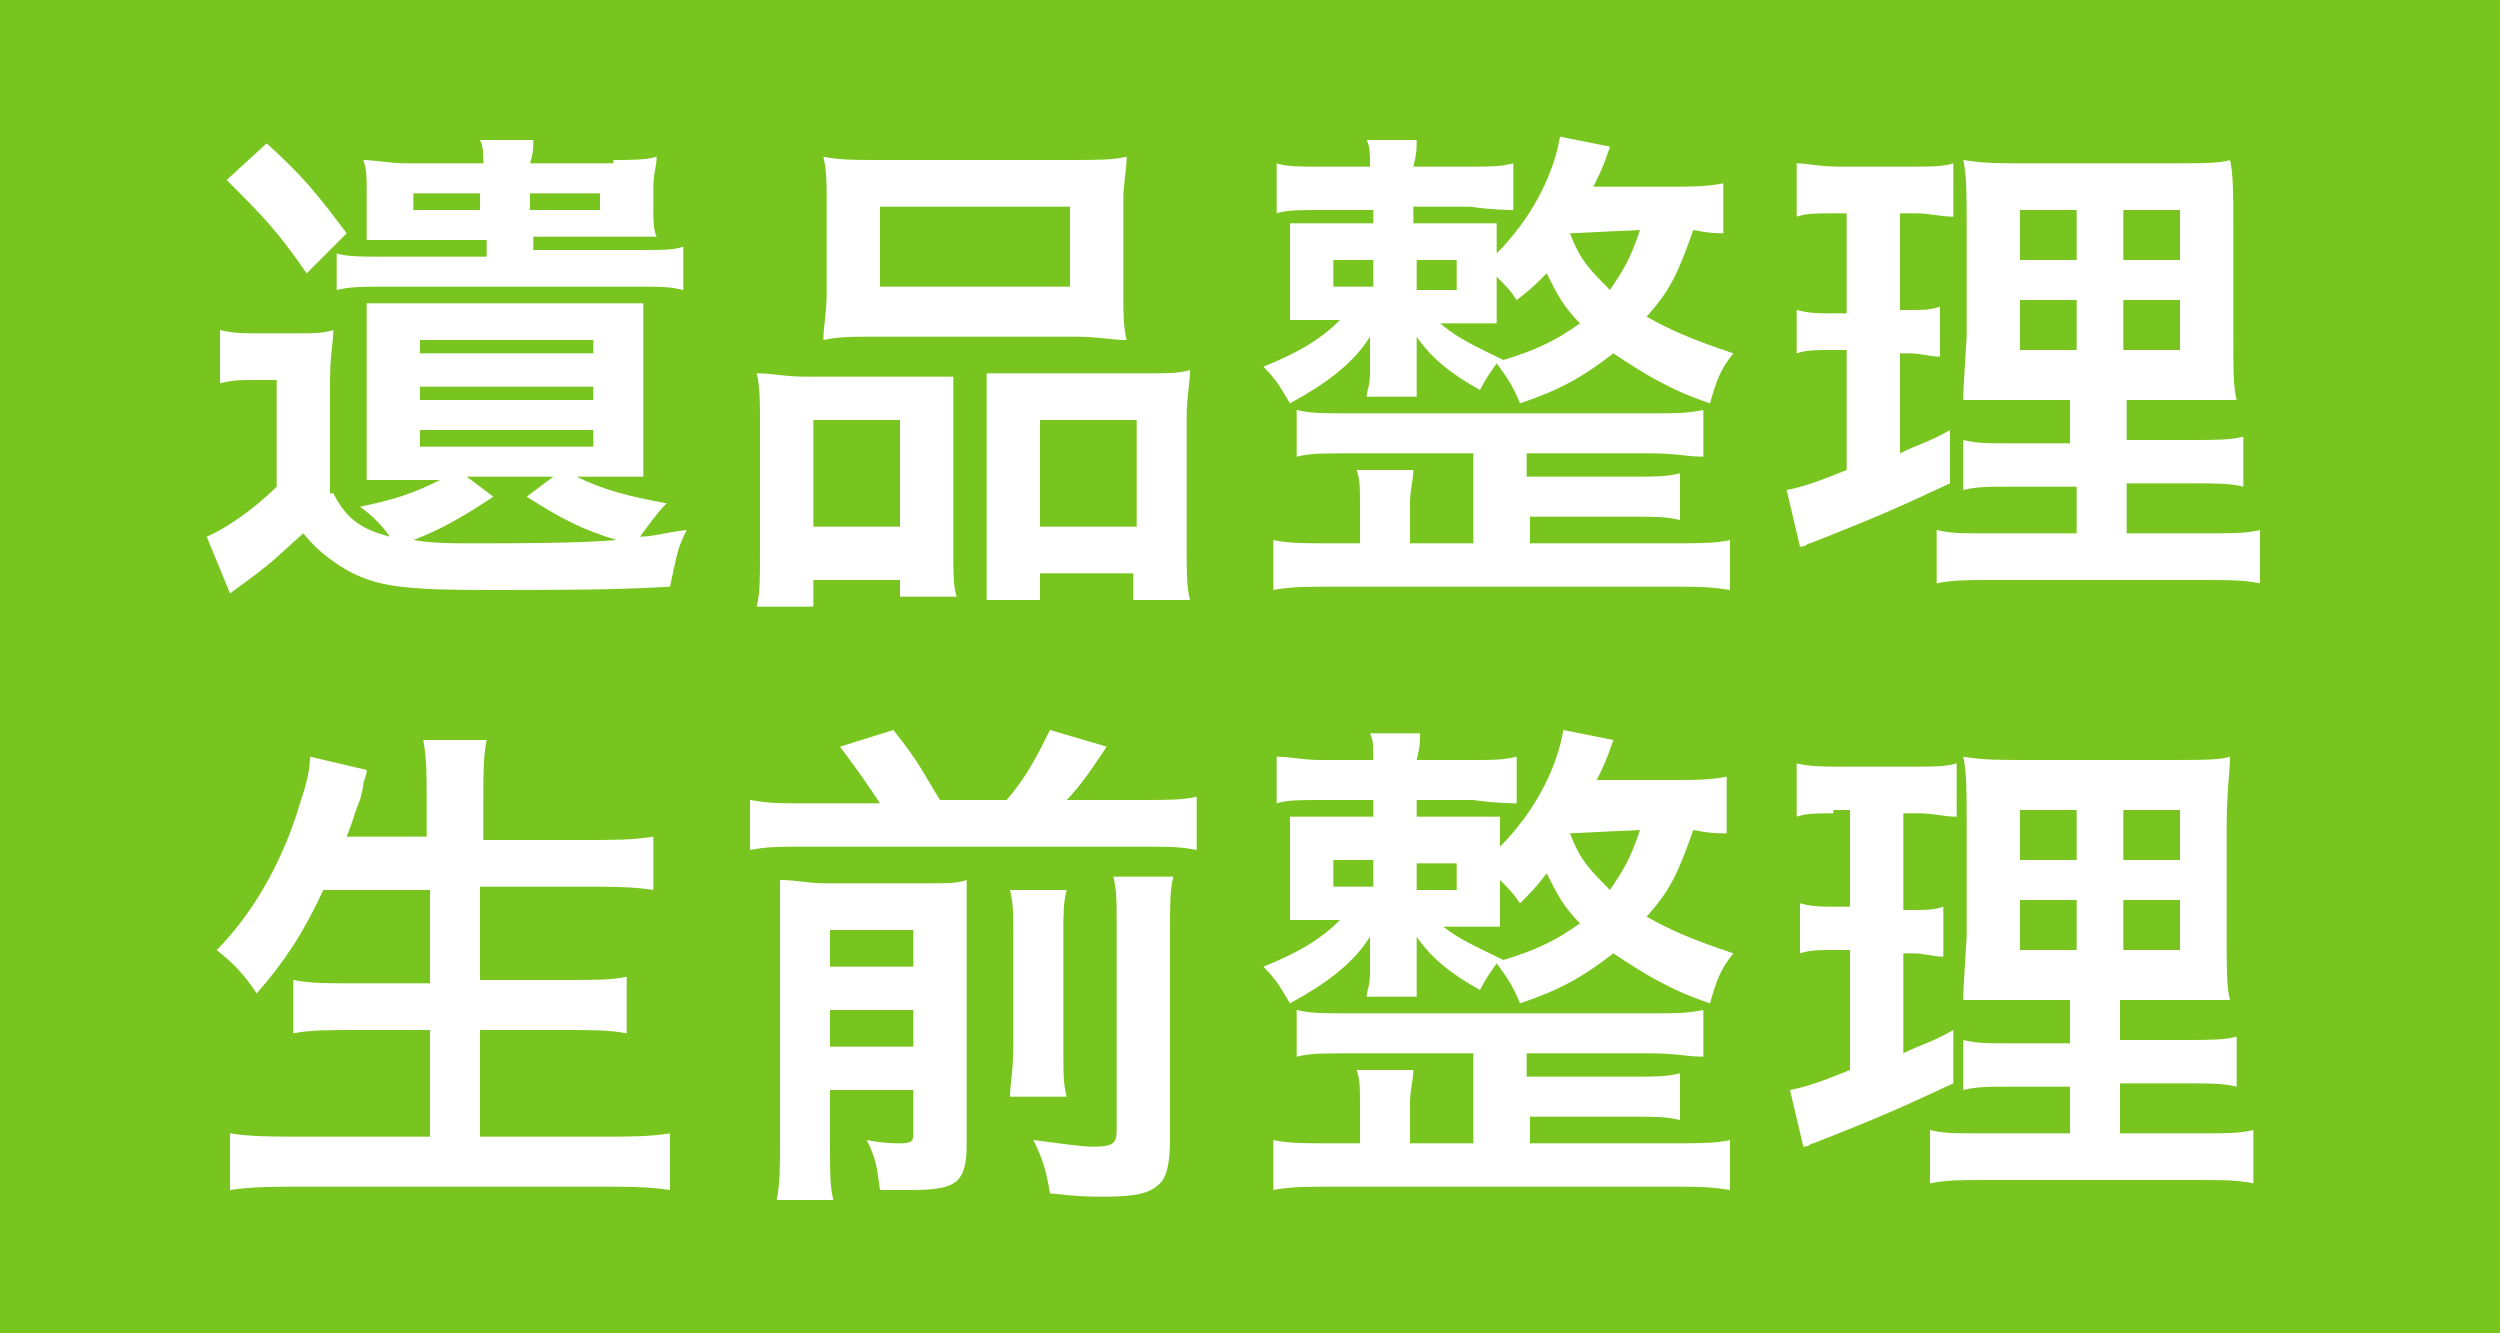
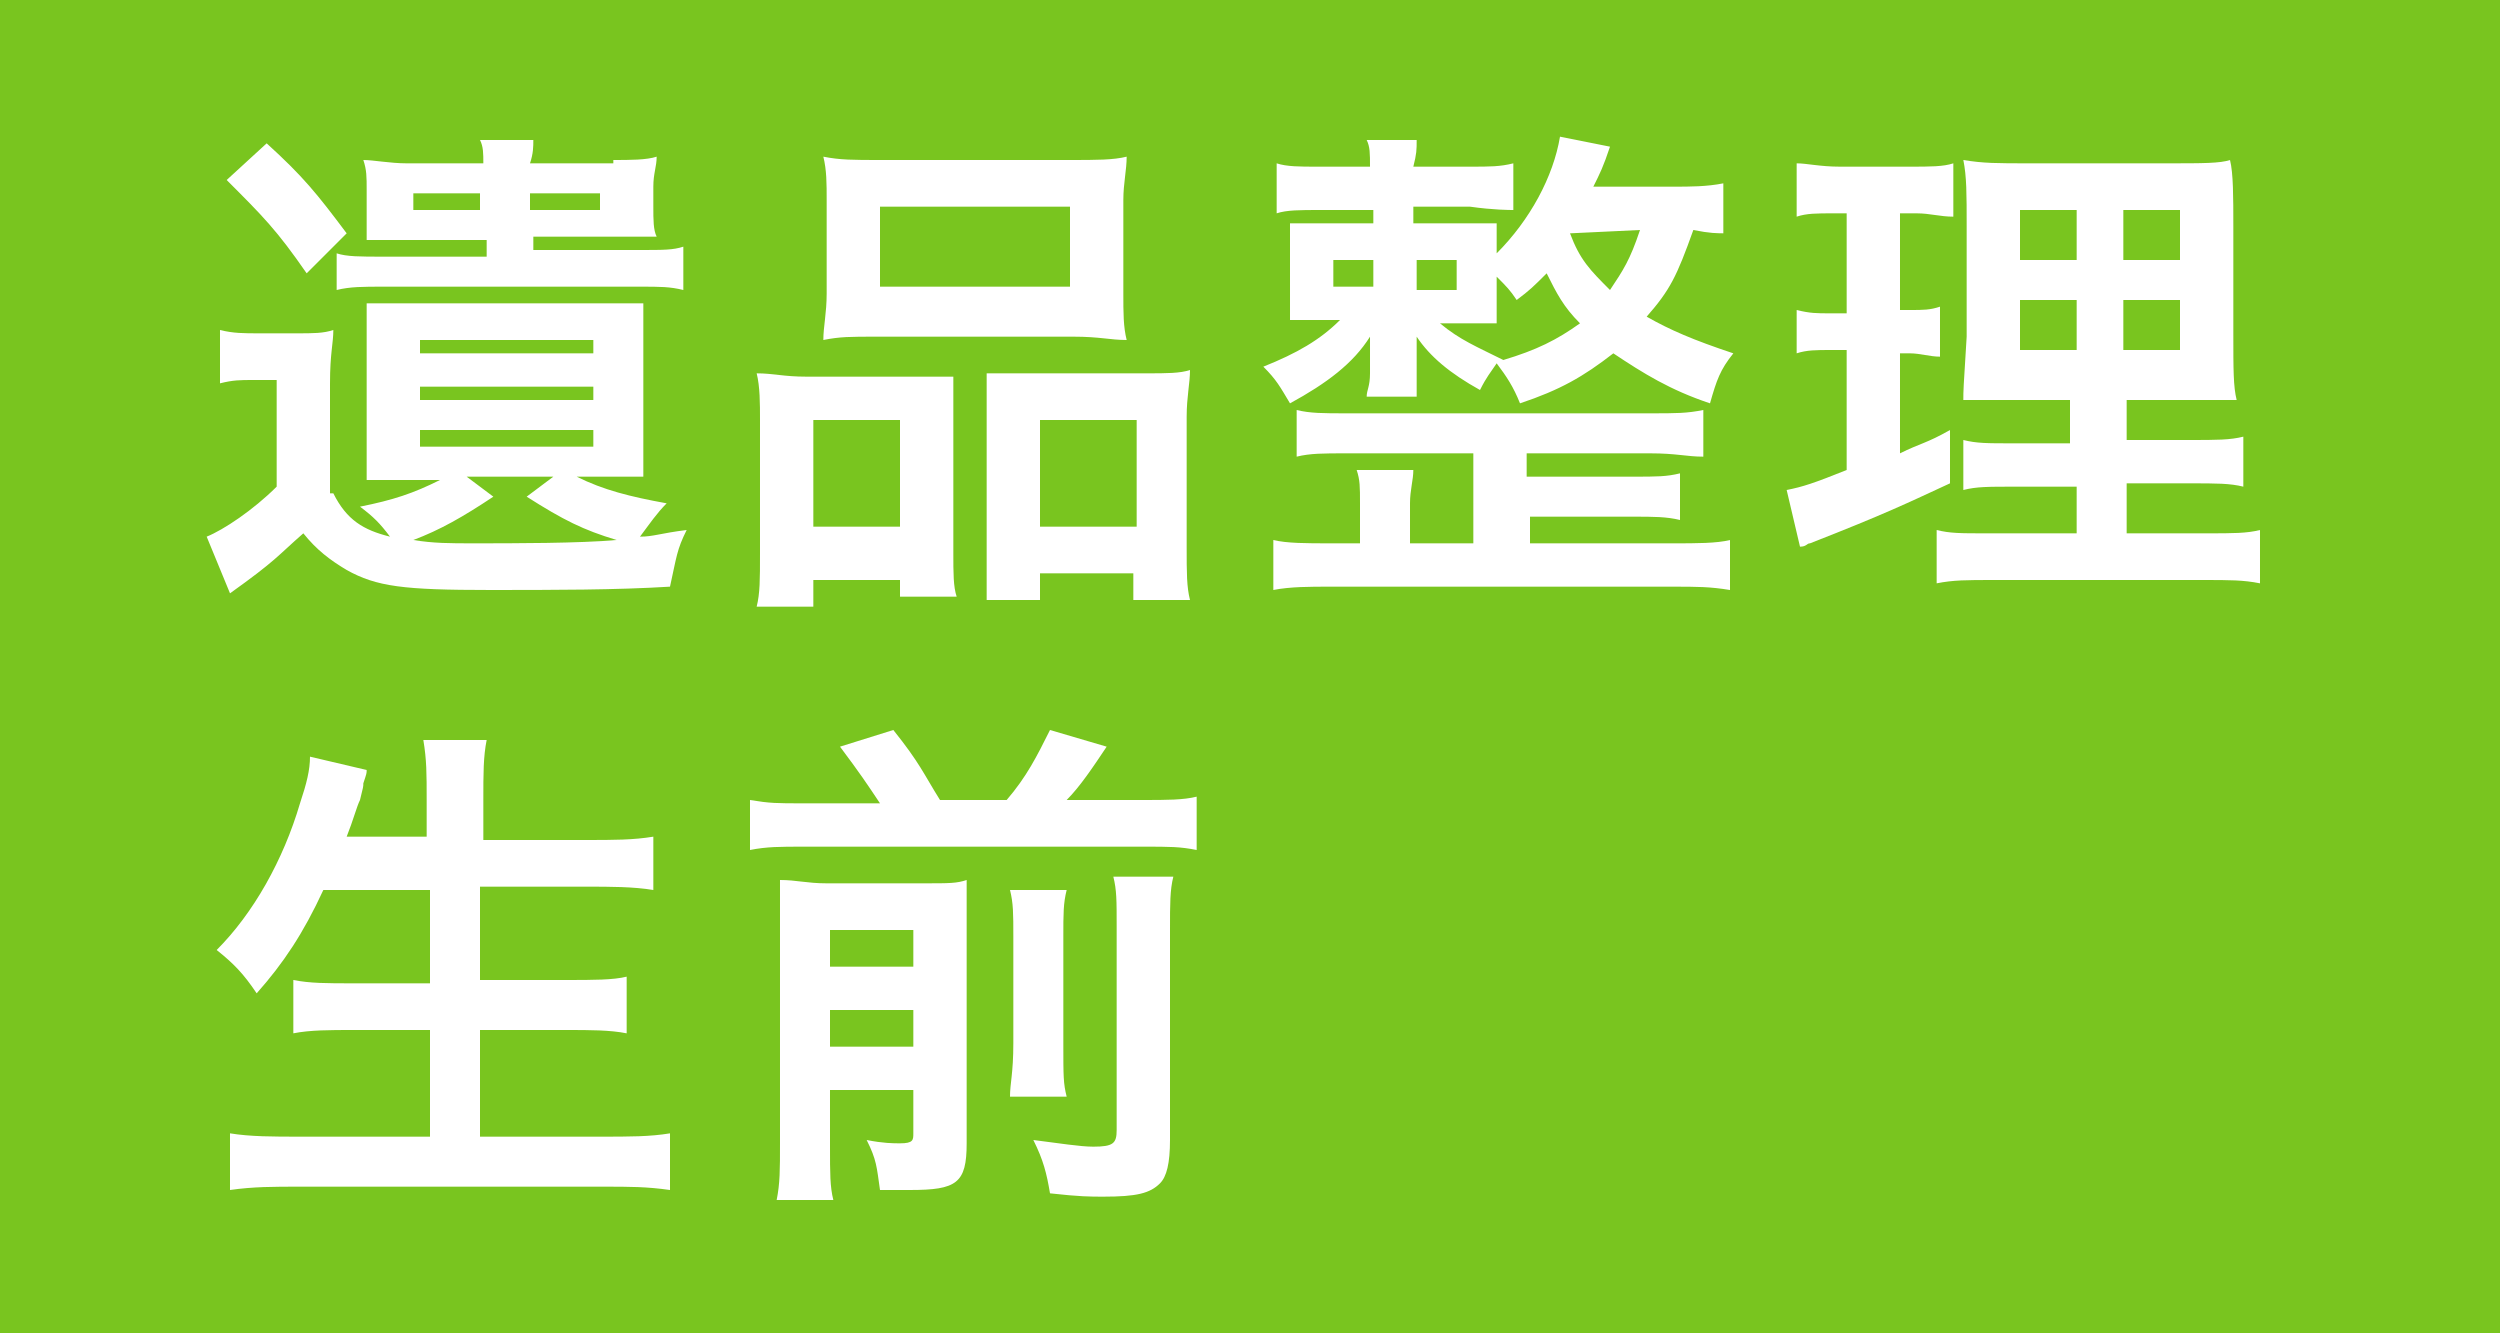
<svg xmlns="http://www.w3.org/2000/svg" version="1.1" id="レイヤー_1" x="0px" y="0px" width="75px" height="40px" viewBox="0 0 75 40" style="enable-background:new 0 0 75 40;" xml:space="preserve">
  <style type="text/css">
	.st0{fill-rule:evenodd;clip-rule:evenodd;fill:#79C51F;}
	.st1{fill:#FFFFFF;}
</style>
  <g>
    <rect class="st0" width="75" height="40" />
    <g>
      <path class="st1" d="M10,14.8c0.4,0.8,0.9,1.1,1.7,1.3c-0.3-0.4-0.5-0.6-0.9-0.9c1-0.2,1.6-0.4,2.4-0.8h-0.9c-0.5,0-0.7,0-1.3,0    c0-0.4,0-0.7,0-1.2v-2.9c0-0.6,0-0.8,0-1.2c0.5,0,0.6,0,1.3,0h5.7c0.6,0,0.9,0,1.3,0c0,0.3,0,0.6,0,1.2v2.8c0,0.6,0,0.9,0,1.2    c-0.5,0-0.8,0-1.3,0h-0.7c0.8,0.4,1.6,0.6,2.7,0.8c-0.3,0.3-0.5,0.6-0.8,1c0.4,0,0.6-0.1,1.4-0.2c-0.3,0.6-0.3,0.8-0.5,1.7    c-1.6,0.1-3.5,0.1-5.4,0.1c-2.6,0-3.4-0.1-4.3-0.6c-0.5-0.3-0.9-0.6-1.3-1.1c-0.8,0.7-0.8,0.8-2.2,1.8l-0.7-1.7    c0.5-0.2,1.4-0.8,2.1-1.5v-3.2H7.6c-0.4,0-0.6,0-1,0.1V9.9C7,10,7.3,10,7.8,10h1.1c0.5,0,0.8,0,1.1-0.1c0,0.4-0.1,0.7-0.1,1.6    V14.8z M8,4.3C9.1,5.3,9.5,5.8,10.4,7L9.2,8.2C8.3,6.9,7.9,6.5,6.8,5.4L8,4.3z M18.4,4.8c0.5,0,1,0,1.3-0.1c0,0.3-0.1,0.5-0.1,0.9    v0.6c0,0.4,0,0.7,0.1,0.9c-0.4,0-0.7,0-1.3,0h-2.4v0.4h3.2c0.7,0,1,0,1.3-0.1v1.3c-0.4-0.1-0.7-0.1-1.3-0.1h-7.7    c-0.6,0-1,0-1.4,0.1V7.6c0.3,0.1,0.7,0.1,1.4,0.1h3.1V7.2h-2.3c-0.5,0-0.9,0-1.3,0c0-0.2,0-0.5,0-1V5.7c0-0.4,0-0.6-0.1-0.9    c0.3,0,0.8,0.1,1.3,0.1h2.3c0-0.3,0-0.5-0.1-0.7H16c0,0.2,0,0.4-0.1,0.7H18.4z M12.4,5.8v0.5h2V5.8H12.4z M14.8,14.9    c-0.9,0.6-1.6,1-2.4,1.3c0.6,0.1,1.1,0.1,1.8,0.1c1.2,0,3.2,0,4.3-0.1c-1-0.3-1.6-0.6-2.7-1.3l0.8-0.6H14L14.8,14.9z M12.6,10.6    h5.2v-0.4h-5.2V10.6z M12.6,12h5.2v-0.4h-5.2V12z M12.6,13.4h5.2v-0.5h-5.2V13.4z M15.9,6.3H18V5.8h-2.1V6.3z" />
      <path class="st1" d="M22.8,12.6c0-0.5,0-1-0.1-1.4c0.5,0,0.8,0.1,1.5,0.1h3.3c0.4,0,0.8,0,1.1,0c0,0.3,0,0.5,0,1.3v4    c0,0.6,0,1,0.1,1.3H27v-0.5h-2.6v0.8h-1.7c0.1-0.4,0.1-0.8,0.1-1.6V12.6z M24.4,15.8H27v-3.2h-2.6V15.8z M24.8,6    c0-0.5,0-0.9-0.1-1.3c0.5,0.1,0.9,0.1,1.7,0.1h5.7c0.8,0,1.3,0,1.7-0.1c0,0.4-0.1,0.8-0.1,1.3v2.8c0,0.6,0,1,0.1,1.4    c-0.5,0-0.8-0.1-1.6-0.1h-5.9c-0.8,0-1.1,0-1.6,0.1c0-0.4,0.1-0.8,0.1-1.4V6z M26.4,8.6h5.7V6.2h-5.7V8.6z M34.4,11.2    c0.6,0,1,0,1.3-0.1c0,0.4-0.1,0.8-0.1,1.4v3.9c0,0.8,0,1.2,0.1,1.6h-1.7v-0.8h-2.8v0.8h-1.6c0-0.4,0-0.7,0-1.3v-4.3    c0-0.7,0-0.9,0-1.2c0.3,0,0.7,0,1.1,0H34.4z M31.2,15.8h2.9v-3.2h-2.9V15.8z" />
      <path class="st1" d="M51.8,7c-0.3,0-0.5,0-1-0.1c-0.5,1.4-0.7,1.8-1.4,2.6c0.7,0.4,1.4,0.7,2.6,1.1c-0.4,0.5-0.5,0.8-0.7,1.5    c-1.2-0.4-2-0.9-2.9-1.5c-0.9,0.7-1.6,1.1-2.8,1.5c-0.2-0.5-0.4-0.8-0.7-1.2c-0.2,0.3-0.3,0.4-0.5,0.8c-0.9-0.5-1.5-1-1.9-1.6    c0,0.1,0,0.1,0,0.2c0,0.1,0,0.1,0,0.5v0.4c0,0.3,0,0.4,0,0.7h-1.5c0-0.2,0.1-0.3,0.1-0.7v-0.4c0-0.2,0-0.4,0-0.7    c-0.5,0.8-1.3,1.4-2.4,2c-0.3-0.5-0.4-0.7-0.8-1.1c1-0.4,1.7-0.8,2.3-1.4h-0.4c-0.6,0-0.8,0-1.1,0c0-0.3,0-0.6,0-1V7.7    c0-0.5,0-0.7,0-1c0.3,0,0.5,0,1.2,0h1.3V6.3h-1.6c-0.6,0-1,0-1.3,0.1V4.9C38.6,5,39,5,39.5,5h1.6c0-0.4,0-0.6-0.1-0.8h1.5    c0,0.3,0,0.4-0.1,0.8h1.7c0.6,0,0.9,0,1.3-0.1v1.4c-0.1,0-0.6,0-1.3-0.1h-1.7v0.5h1.3c0.7,0,0.9,0,1.2,0c0,0.3,0,0.4,0,0.9    c1-1,1.7-2.3,1.9-3.5l1.5,0.3c-0.2,0.6-0.3,0.8-0.5,1.2h2.4c0.5,0,1,0,1.5-0.1V7z M44.2,13.6h-3.8c-0.7,0-1.1,0-1.5,0.1v-1.4    c0.4,0.1,0.8,0.1,1.5,0.1h9.1c0.8,0,1.1,0,1.6-0.1v1.4c-0.5,0-0.8-0.1-1.6-0.1h-3.7v0.7H49c0.7,0,1,0,1.4-0.1v1.4    c-0.4-0.1-0.8-0.1-1.4-0.1h-3.1v0.8h4.3c0.7,0,1.3,0,1.7-0.1v1.5c-0.6-0.1-1-0.1-1.7-0.1H39.9c-0.6,0-1.2,0-1.7,0.1v-1.5    c0.4,0.1,1,0.1,1.7,0.1h0.9v-1.2c0-0.5,0-0.7-0.1-1h1.7c0,0.3-0.1,0.6-0.1,1v1.2h1.9V13.6z M40,7.8v0.8h1.2V7.8H40z M42.5,8.7h1.2    V7.8h-1.2V8.7z M45.1,10.8c1-0.3,1.6-0.6,2.3-1.1c-0.5-0.5-0.7-0.9-1-1.5C46,8.6,45.9,8.7,45.5,9c-0.2-0.3-0.3-0.4-0.6-0.7v0.4    c0,0.4,0,0.7,0,1c-0.3,0-0.4,0-1.1,0h-0.6C43.8,10.2,44.3,10.4,45.1,10.8L45.1,10.8z M47.1,7c0.3,0.8,0.6,1.1,1.2,1.7    c0.4-0.6,0.6-0.9,0.9-1.8L47.1,7L47.1,7z" />
      <path class="st1" d="M55,6.4c-0.5,0-0.8,0-1.1,0.1V4.9C54.2,4.9,54.6,5,55.2,5h2.1c0.6,0,1,0,1.3-0.1v1.6c-0.4,0-0.7-0.1-1.1-0.1    h-0.5v2.9h0.3c0.4,0,0.6,0,0.9-0.1v1.5c-0.3,0-0.6-0.1-0.9-0.1h-0.3v3c0.6-0.3,0.8-0.3,1.5-0.7l0,1.6c-1.3,0.6-1.9,0.9-4.2,1.8    c-0.1,0-0.1,0.1-0.3,0.1l-0.4-1.7c0.5-0.1,0.8-0.2,1.8-0.6v-3.6h-0.5c-0.4,0-0.7,0-1,0.1V9.3c0.4,0.1,0.6,0.1,1,0.1h0.5V6.4H55z     M62.2,14.6h-1.7c-0.9,0-1.2,0-1.6,0.1v-1.5c0.4,0.1,0.7,0.1,1.5,0.1h1.7V12h-1.4c-1,0-1.4,0-1.8,0c0-0.3,0-0.3,0.1-1.9V6.8    c0-1,0-1.5-0.1-2c0.6,0.1,1,0.1,2,0.1h4.1c1.1,0,1.6,0,1.9-0.1C67,5.2,67,5.9,67,6.8V10c0,1.1,0,1.6,0.1,2c-0.5,0-0.7,0-1.6,0    h-1.7v1.2h1.9c0.8,0,1.2,0,1.6-0.1v1.5c-0.4-0.1-0.8-0.1-1.6-0.1h-1.9v1.5h2.4c0.8,0,1.2,0,1.6-0.1v1.6c-0.5-0.1-0.9-0.1-1.7-0.1    h-6.3c-0.8,0-1.2,0-1.7,0.1v-1.6c0.4,0.1,0.7,0.1,1.5,0.1h2.7V14.6z M60.6,6.3v1.5h1.7V6.3H60.6z M60.6,9v1.5h1.7V9H60.6z     M63.7,7.8h1.7V6.3h-1.7V7.8z M63.7,10.5h1.7V9h-1.7V10.5z" />
      <path class="st1" d="M9.7,26.7c-0.6,1.3-1.2,2.2-2,3.1c-0.4-0.6-0.7-0.9-1.2-1.3c1.1-1.1,2-2.7,2.5-4.4c0.2-0.6,0.3-1,0.3-1.4    l1.7,0.4c0,0.1,0,0.1-0.1,0.4c0,0.1,0,0.1-0.1,0.5c-0.1,0.2-0.2,0.6-0.4,1.1h2.4v-1.1c0-0.8,0-1.2-0.1-1.8h1.9    c-0.1,0.5-0.1,1-0.1,1.8v1.2h3.1c0.8,0,1.4,0,2-0.1v1.6c-0.6-0.1-1.3-0.1-2-0.1h-3.2v2.8h2.6c0.8,0,1.4,0,1.8-0.1V31    c-0.5-0.1-1.1-0.1-1.8-0.1h-2.6v3.2h3.6c0.9,0,1.5,0,2.1-0.1v1.7c-0.7-0.1-1.2-0.1-2-0.1H9c-0.8,0-1.4,0-2.1,0.1V34    c0.6,0.1,1.3,0.1,2.1,0.1h3.9v-3.2h-2.3c-0.7,0-1.3,0-1.8,0.1v-1.6c0.5,0.1,1,0.1,1.8,0.1h2.3v-2.8H9.7z" />
      <path class="st1" d="M26.4,24.1c-0.4-0.6-0.6-0.9-1.2-1.7l1.6-0.5c0.8,1,0.9,1.3,1.4,2.1h2c0.6-0.7,0.9-1.3,1.3-2.1l1.7,0.5    c-0.4,0.6-0.8,1.2-1.2,1.6h2.3c0.7,0,1.2,0,1.6-0.1v1.6c-0.5-0.1-0.8-0.1-1.6-0.1H24.1c-0.7,0-1.1,0-1.6,0.1V24    c0.6,0.1,0.8,0.1,1.6,0.1H26.4z M24.9,34.4c0,0.8,0,1.2,0.1,1.6h-1.7c0.1-0.5,0.1-0.9,0.1-1.7v-6.5c0-0.7,0-1,0-1.4    c0.5,0,0.8,0.1,1.4,0.1h2.9c0.8,0,1,0,1.3-0.1c0,0.4,0,0.7,0,1.5v6.4c0,1.2-0.3,1.4-1.7,1.4c-0.2,0-0.4,0-0.9,0    c-0.1-0.7-0.1-0.9-0.4-1.5c0.5,0.1,0.8,0.1,1,0.1c0.4,0,0.4-0.1,0.4-0.3v-1.3h-2.5V34.4z M27.4,29v-1.1h-2.5V29H27.4z M27.4,31.4    v-1.1h-2.5v1.1H27.4z M32,26.7c-0.1,0.4-0.1,0.7-0.1,1.4v3.2c0,1,0,1.2,0.1,1.6h-1.7c0-0.4,0.1-0.7,0.1-1.6v-3.2    c0-0.7,0-1-0.1-1.4H32z M35.2,26.3c-0.1,0.4-0.1,0.8-0.1,1.6v6.3c0,0.7-0.1,1.1-0.3,1.3c-0.3,0.3-0.7,0.4-1.7,0.4    c-0.4,0-0.7,0-1.6-0.1c-0.1-0.6-0.2-1-0.5-1.6c0.8,0.1,1.4,0.2,1.8,0.2c0.6,0,0.7-0.1,0.7-0.5v-6.1c0-0.8,0-1.1-0.1-1.5H35.2z" />
-       <path class="st1" d="M51.8,25c-0.3,0-0.5,0-1-0.1c-0.5,1.4-0.7,1.8-1.4,2.6c0.7,0.4,1.4,0.7,2.6,1.1c-0.4,0.5-0.5,0.8-0.7,1.5    c-1.2-0.4-2-0.9-2.9-1.5c-0.9,0.7-1.6,1.1-2.8,1.5c-0.2-0.5-0.4-0.8-0.7-1.2c-0.2,0.3-0.3,0.4-0.5,0.8c-0.9-0.5-1.5-1-1.9-1.6    c0,0.1,0,0.1,0,0.2c0,0.1,0,0.1,0,0.5v0.4c0,0.3,0,0.4,0,0.7h-1.5c0-0.2,0.1-0.3,0.1-0.7v-0.4c0-0.2,0-0.4,0-0.7    c-0.5,0.8-1.3,1.4-2.4,2c-0.3-0.5-0.4-0.7-0.8-1.1c1-0.4,1.7-0.8,2.3-1.4h-0.4c-0.6,0-0.8,0-1.1,0c0-0.3,0-0.6,0-1v-1.1    c0-0.5,0-0.7,0-1c0.3,0,0.5,0,1.2,0h1.3v-0.5h-1.6c-0.6,0-1,0-1.3,0.1v-1.4c0.4,0,0.8,0.1,1.3,0.1h1.6c0-0.4,0-0.6-0.1-0.8h1.5    c0,0.3,0,0.4-0.1,0.8h1.7c0.6,0,0.9,0,1.3-0.1v1.4c-0.1,0-0.6,0-1.3-0.1h-1.7v0.5h1.3c0.7,0,0.9,0,1.2,0c0,0.3,0,0.4,0,0.9    c1-1,1.7-2.3,1.9-3.5l1.5,0.3c-0.2,0.6-0.3,0.8-0.5,1.2h2.4c0.5,0,1,0,1.5-0.1V25z M44.2,31.6h-3.8c-0.7,0-1.1,0-1.5,0.1v-1.4    c0.4,0.1,0.8,0.1,1.5,0.1h9.1c0.8,0,1.1,0,1.6-0.1v1.4c-0.5,0-0.8-0.1-1.6-0.1h-3.7v0.7H49c0.7,0,1,0,1.4-0.1v1.4    c-0.4-0.1-0.8-0.1-1.4-0.1h-3.1v0.8h4.3c0.7,0,1.3,0,1.7-0.1v1.5c-0.6-0.1-1-0.1-1.7-0.1H39.9c-0.6,0-1.2,0-1.7,0.1v-1.5    c0.4,0.1,1,0.1,1.7,0.1h0.9v-1.2c0-0.5,0-0.7-0.1-1h1.7c0,0.3-0.1,0.6-0.1,1v1.2h1.9V31.6z M40,25.8v0.8h1.2v-0.8H40z M42.5,26.7    h1.2v-0.8h-1.2V26.7z M45.1,28.8c1-0.3,1.6-0.6,2.3-1.1c-0.5-0.5-0.7-0.9-1-1.5c-0.3,0.4-0.5,0.6-0.8,0.9    c-0.2-0.3-0.3-0.4-0.6-0.7v0.4c0,0.4,0,0.7,0,1c-0.3,0-0.4,0-1.1,0h-0.6C43.8,28.2,44.3,28.4,45.1,28.8L45.1,28.8z M47.1,25    c0.3,0.8,0.6,1.1,1.2,1.7c0.4-0.6,0.6-0.9,0.9-1.8L47.1,25L47.1,25z" />
-       <path class="st1" d="M55,24.4c-0.5,0-0.8,0-1.1,0.1v-1.6c0.4,0.1,0.8,0.1,1.4,0.1h2.1c0.6,0,1,0,1.3-0.1v1.6    c-0.4,0-0.7-0.1-1.1-0.1h-0.5v2.9h0.3c0.4,0,0.6,0,0.9-0.1v1.5c-0.3,0-0.6-0.1-0.9-0.1h-0.3v3c0.6-0.3,0.8-0.3,1.5-0.7l0,1.6    c-1.3,0.6-1.9,0.9-4.2,1.8c-0.1,0-0.1,0.1-0.3,0.1l-0.4-1.7c0.5-0.1,0.8-0.2,1.8-0.6v-3.6h-0.5c-0.4,0-0.7,0-1,0.1v-1.5    c0.4,0.1,0.6,0.1,1,0.1h0.5v-2.9H55z M62.2,32.6h-1.7c-0.9,0-1.2,0-1.6,0.1v-1.5c0.4,0.1,0.7,0.1,1.5,0.1h1.7V30h-1.4    c-1,0-1.4,0-1.8,0c0-0.3,0-0.3,0.1-1.9v-3.4c0-1,0-1.5-0.1-2c0.6,0.1,1,0.1,2,0.1h4.1c1.1,0,1.6,0,1.9-0.1c0,0.4-0.1,1.1-0.1,2.1    V28c0,1.1,0,1.6,0.1,2c-0.5,0-0.7,0-1.6,0h-1.7v1.2h1.9c0.8,0,1.2,0,1.6-0.1v1.5c-0.4-0.1-0.8-0.1-1.6-0.1h-1.9v1.5h2.4    c0.8,0,1.2,0,1.6-0.1v1.6c-0.5-0.1-0.9-0.1-1.7-0.1h-6.3c-0.8,0-1.2,0-1.7,0.1v-1.6c0.4,0.1,0.7,0.1,1.5,0.1h2.7V32.6z M60.6,24.3    v1.5h1.7v-1.5H60.6z M60.6,27v1.5h1.7V27H60.6z M63.7,25.8h1.7v-1.5h-1.7V25.8z M63.7,28.5h1.7V27h-1.7V28.5z" />
    </g>
  </g>
  <g>
</g>
  <g>
</g>
  <g>
</g>
  <g>
</g>
  <g>
</g>
  <g>
</g>
  <g>
</g>
  <g>
</g>
  <g>
</g>
  <g>
</g>
  <g>
</g>
  <g>
</g>
  <g>
</g>
  <g>
</g>
  <g>
</g>
</svg>